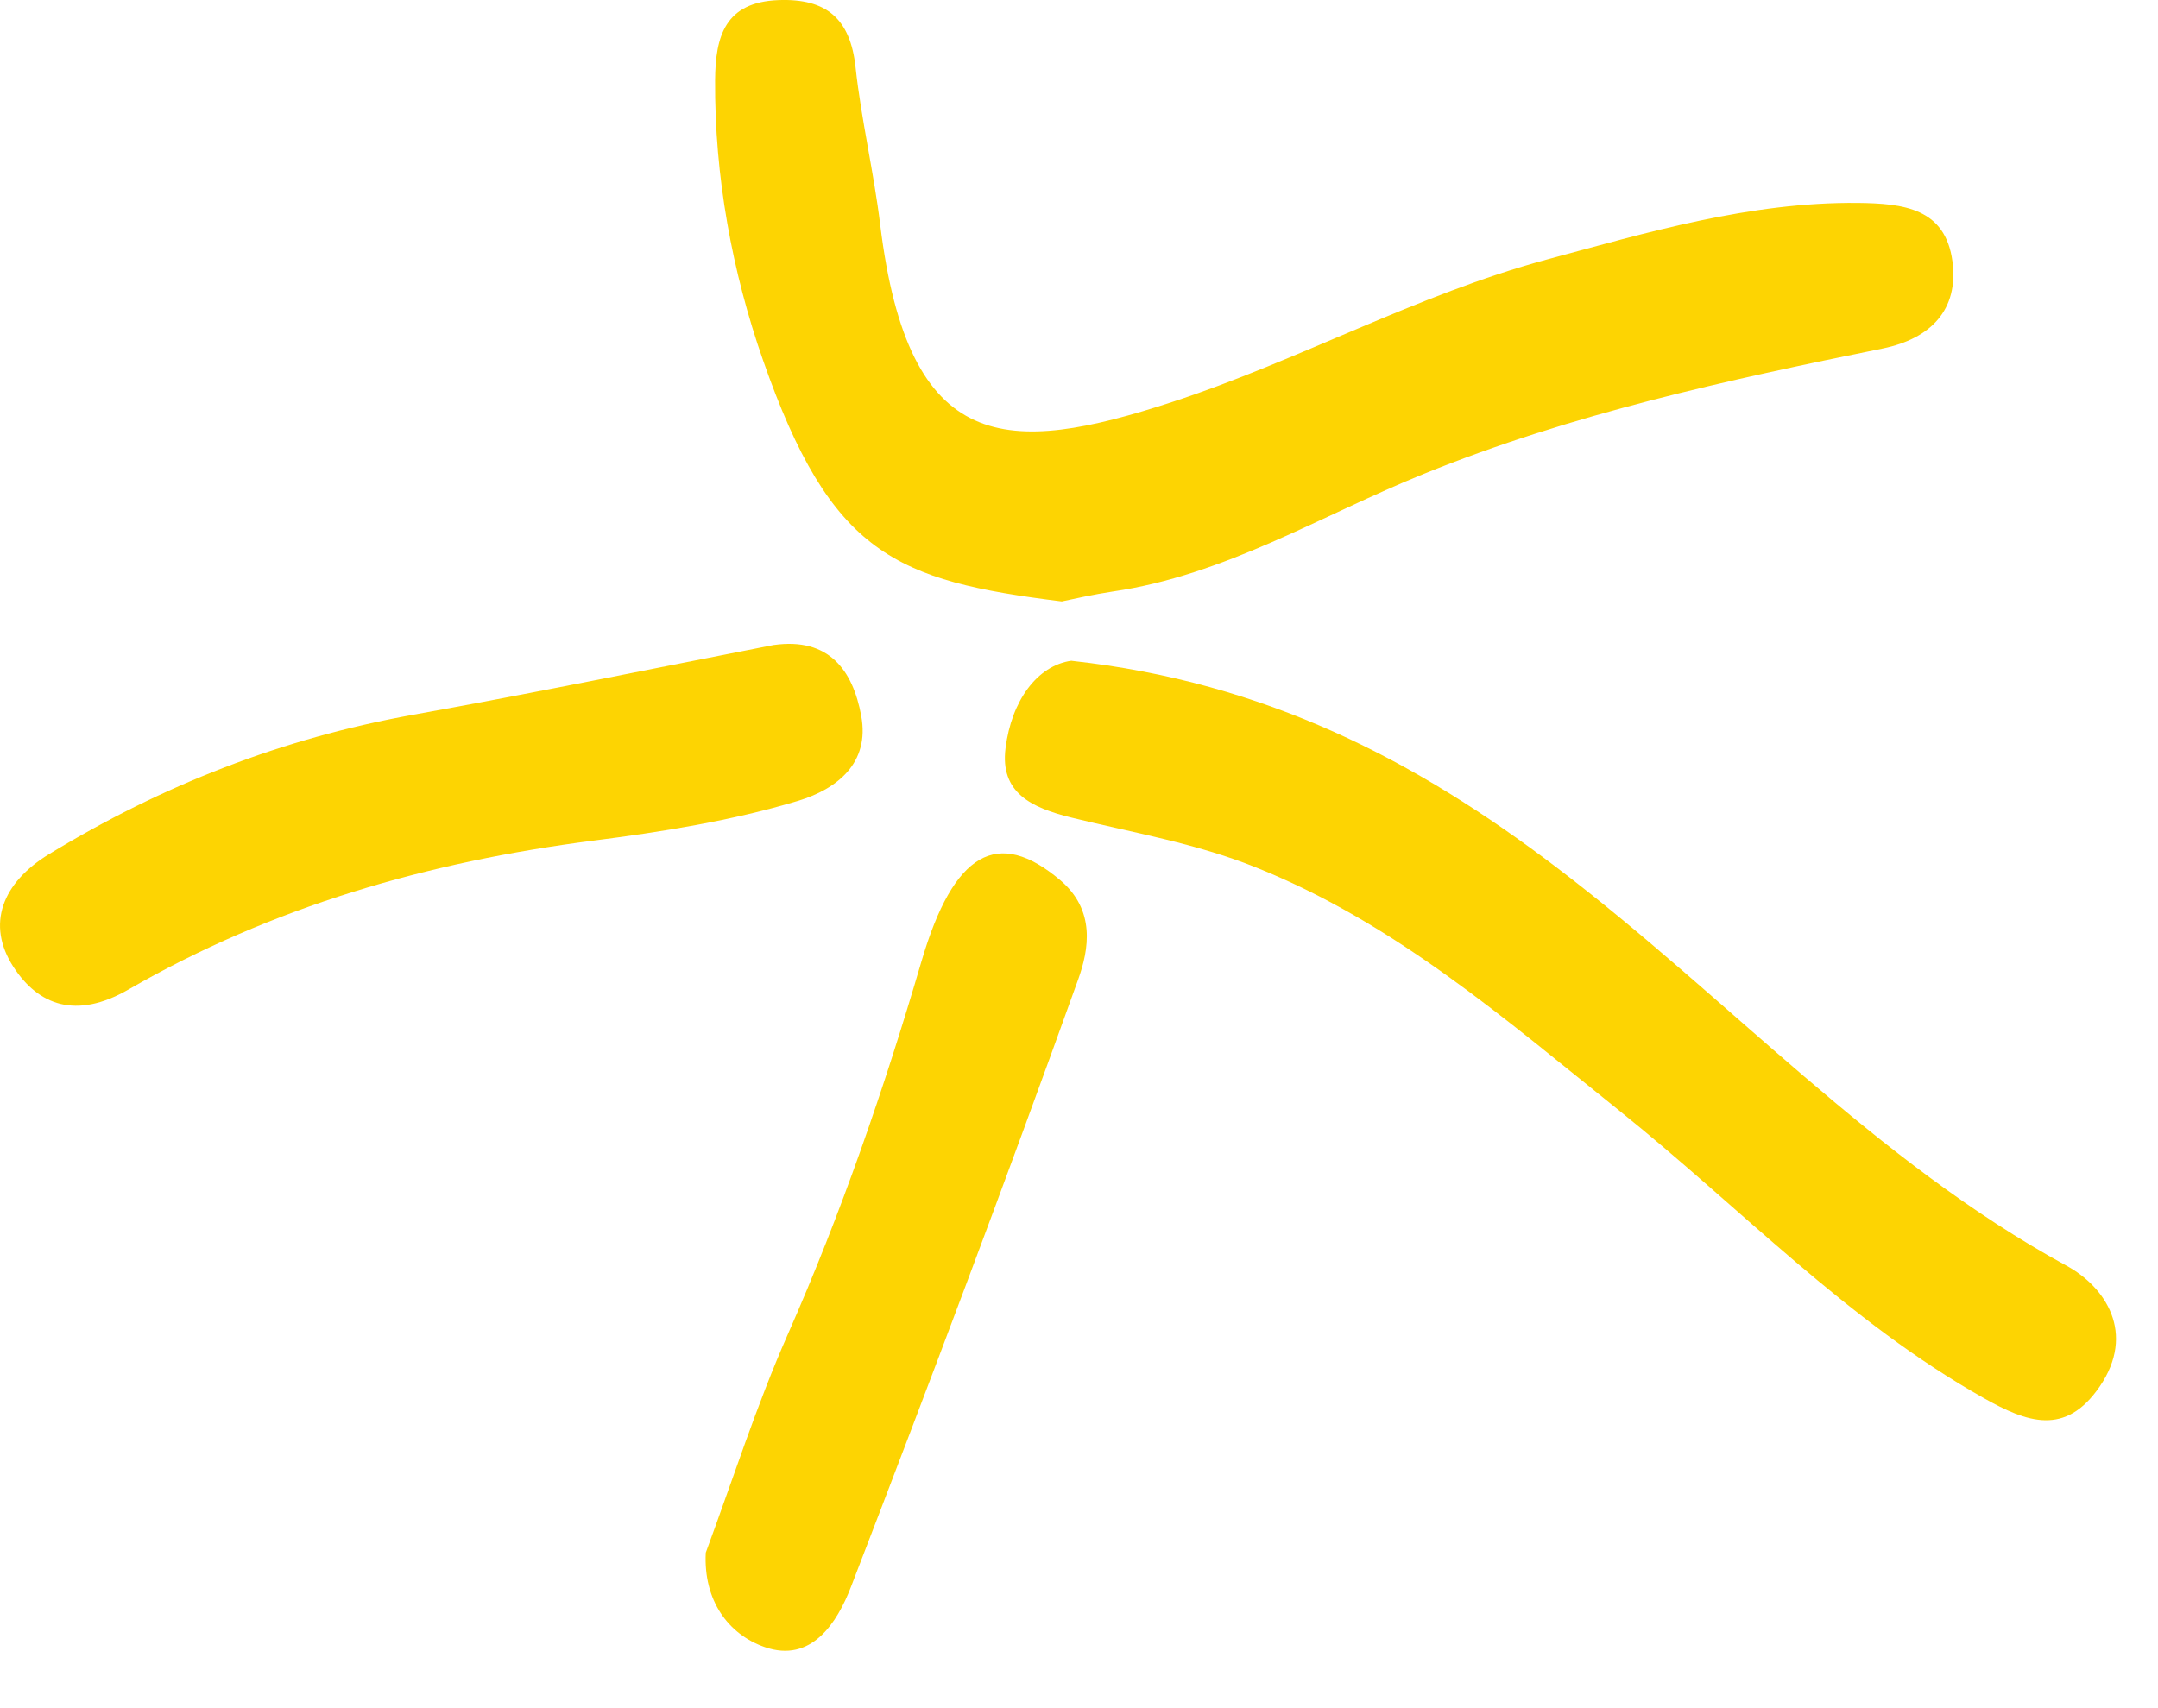
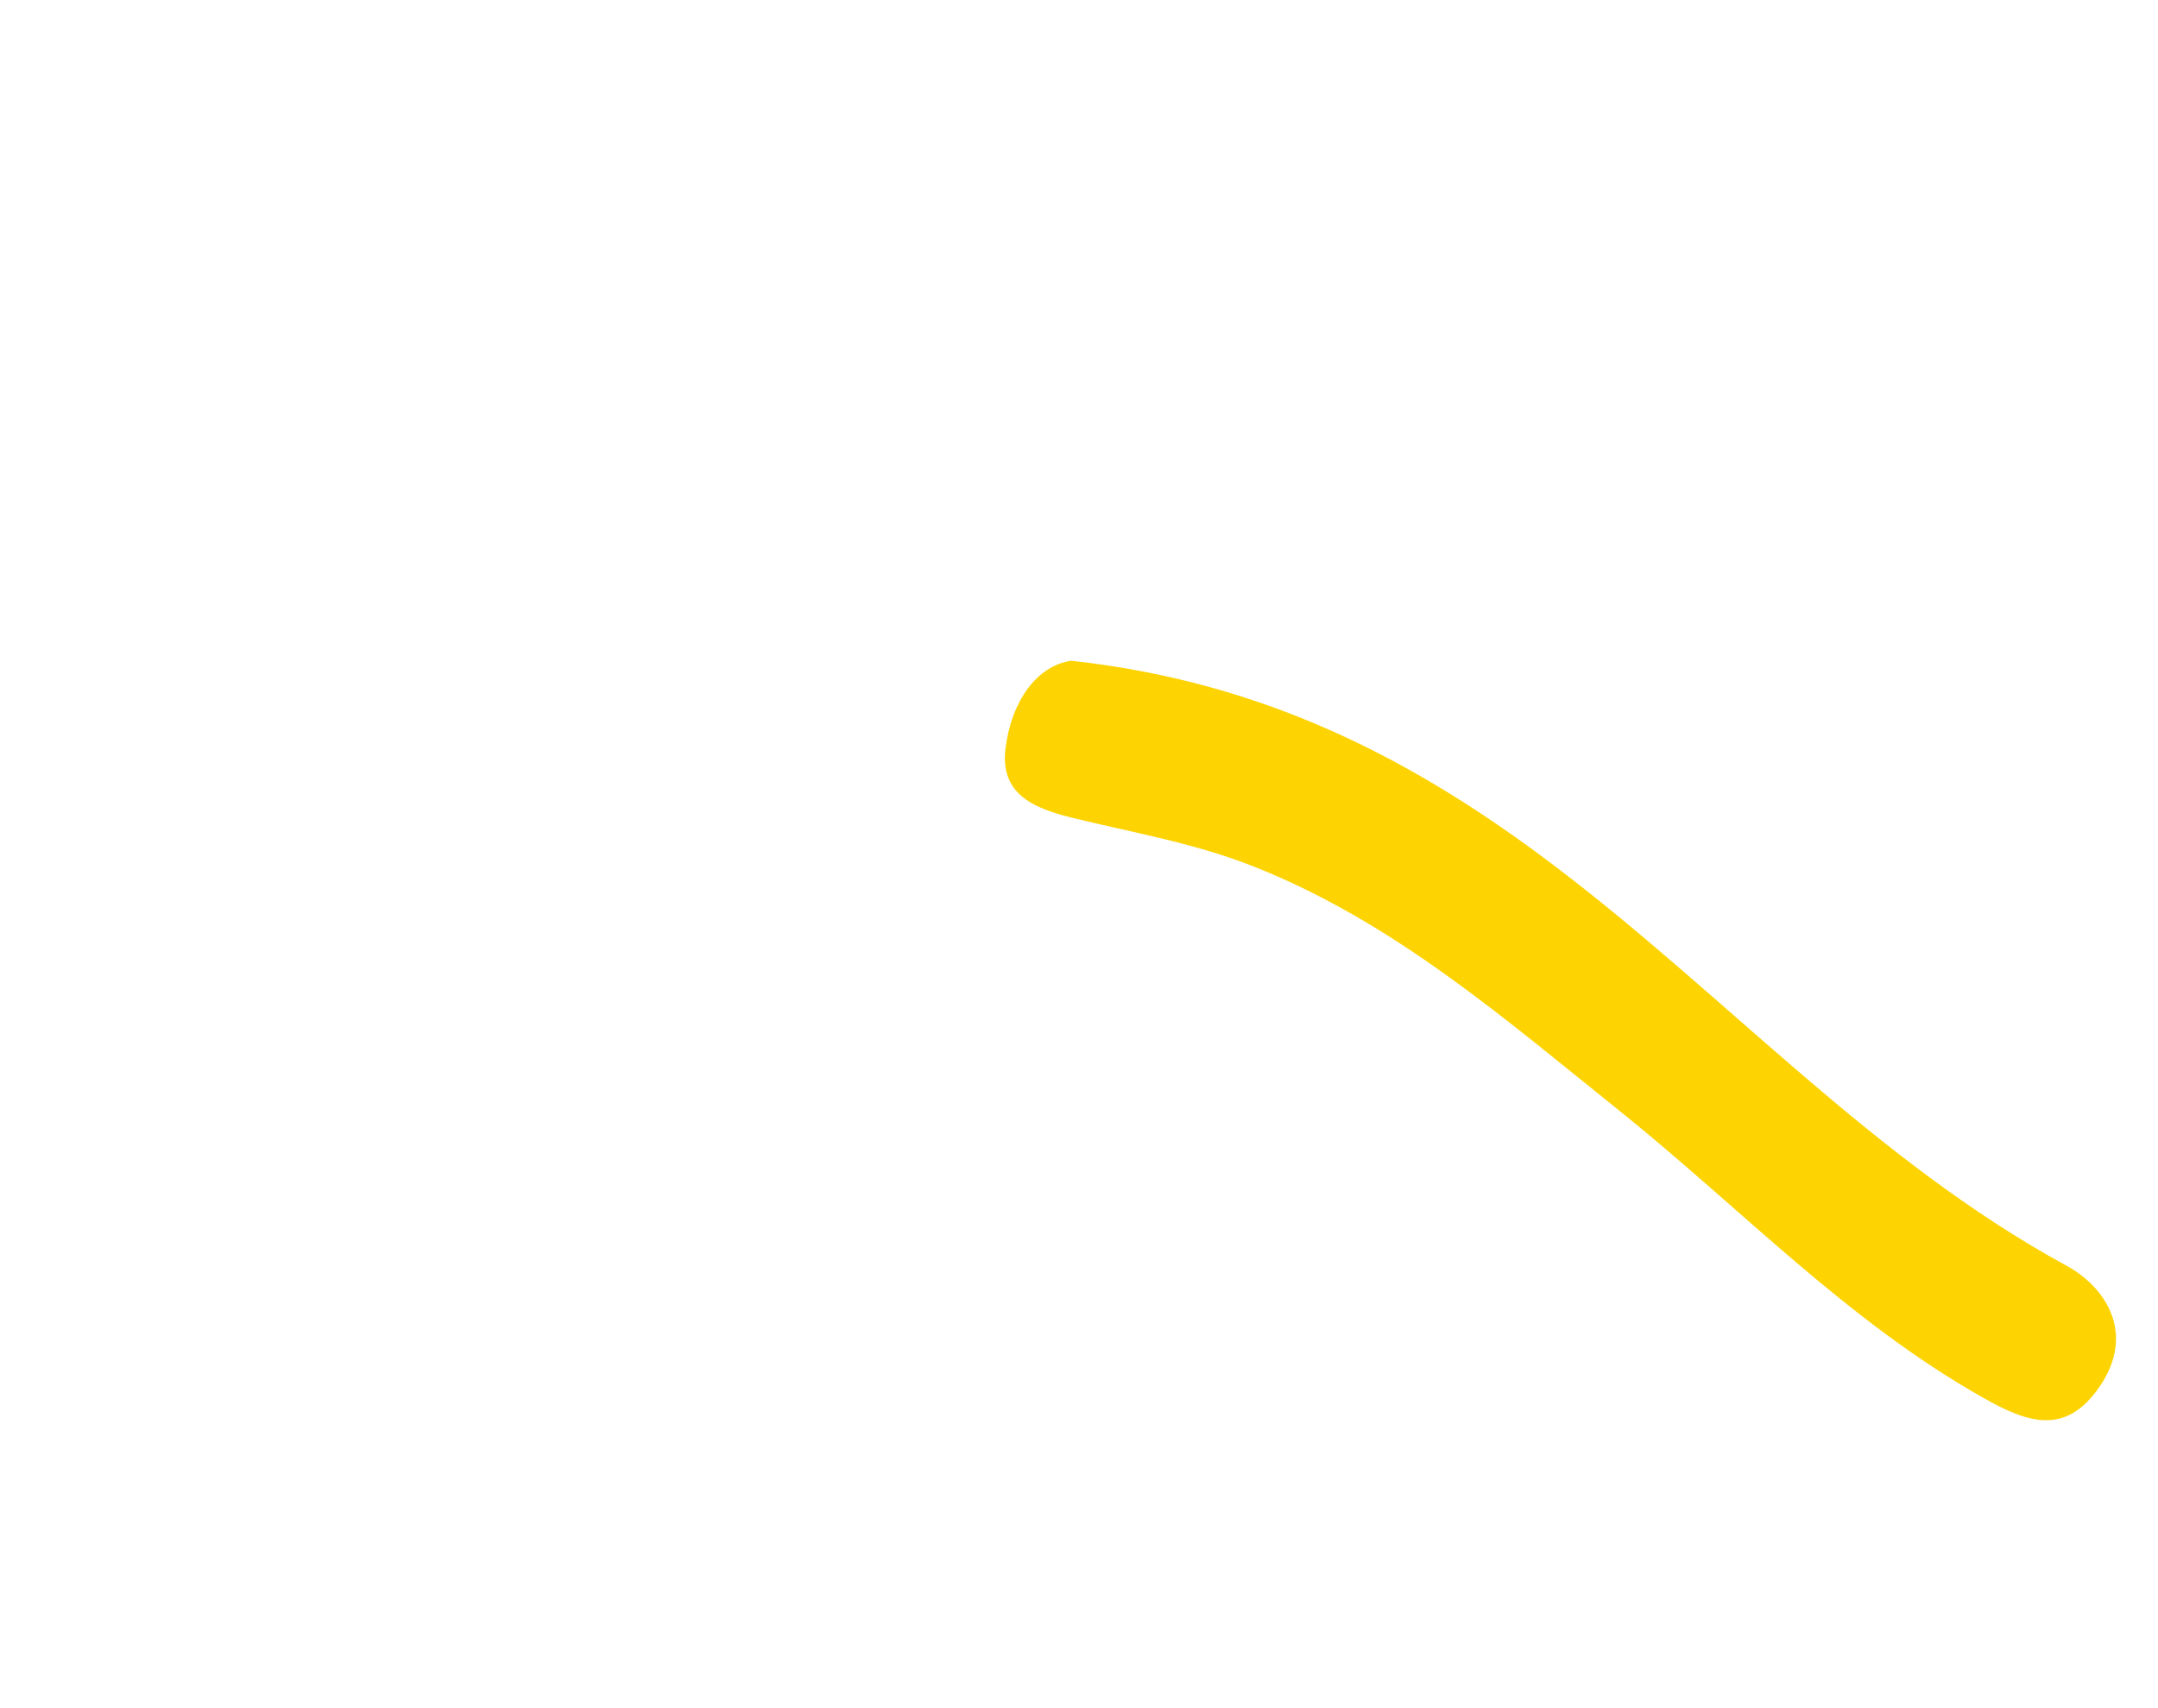
<svg xmlns="http://www.w3.org/2000/svg" width="24" height="19" viewBox="0 0 24 19" fill="none">
-   <path d="M11.811 6.69C9.96 6.46 9.242 6.171 8.486 4.007C8.143 3.026 7.946 1.961 7.953 0.89C7.957 0.404 8.062 0.024 8.658 0.001C9.193 -0.019 9.457 0.209 9.515 0.748C9.579 1.335 9.718 1.914 9.789 2.499C10.104 5.07 11.196 5.074 13.041 4.47C14.442 4.011 15.762 3.277 17.195 2.889C18.326 2.584 19.462 2.246 20.66 2.257C21.17 2.263 21.635 2.315 21.714 2.908C21.785 3.448 21.47 3.767 20.94 3.876C19.207 4.228 17.482 4.603 15.835 5.271C14.691 5.734 13.624 6.398 12.373 6.58C12.16 6.612 11.948 6.66 11.811 6.689V6.69Z" fill="#FDD402" />
  <path d="M11.918 7.35C14.079 7.587 15.75 8.461 17.308 9.646C19.219 11.097 20.843 12.912 22.983 14.079C23.416 14.315 23.757 14.829 23.352 15.422C22.971 15.979 22.544 15.823 22.062 15.551C20.545 14.698 19.354 13.434 18.015 12.359C16.745 11.341 15.519 10.27 13.972 9.65C13.3 9.379 12.601 9.263 11.911 9.093C11.472 8.984 11.12 8.819 11.183 8.322C11.249 7.795 11.534 7.403 11.916 7.349L11.918 7.35Z" fill="#FDD402" />
-   <path d="M8.607 7.174C9.22 7.088 9.485 7.457 9.578 7.962C9.676 8.489 9.308 8.776 8.879 8.907C8.138 9.13 7.354 9.254 6.602 9.35C4.761 9.586 3.024 10.086 1.428 11.007C0.845 11.343 0.425 11.18 0.15 10.756C-0.158 10.281 0.026 9.818 0.545 9.501C1.8 8.736 3.137 8.213 4.586 7.952C5.929 7.711 7.266 7.435 8.605 7.174H8.607Z" fill="#FDD402" />
-   <path d="M7.849 17.271C8.149 16.462 8.412 15.635 8.759 14.848C9.355 13.498 9.833 12.108 10.248 10.694C10.606 9.473 11.097 9.203 11.791 9.79C12.185 10.124 12.112 10.557 11.99 10.897C11.178 13.158 10.329 15.409 9.464 17.651C9.31 18.051 9.023 18.501 8.506 18.321C8.095 18.178 7.823 17.798 7.849 17.273V17.271Z" fill="#FDD402" />
</svg>